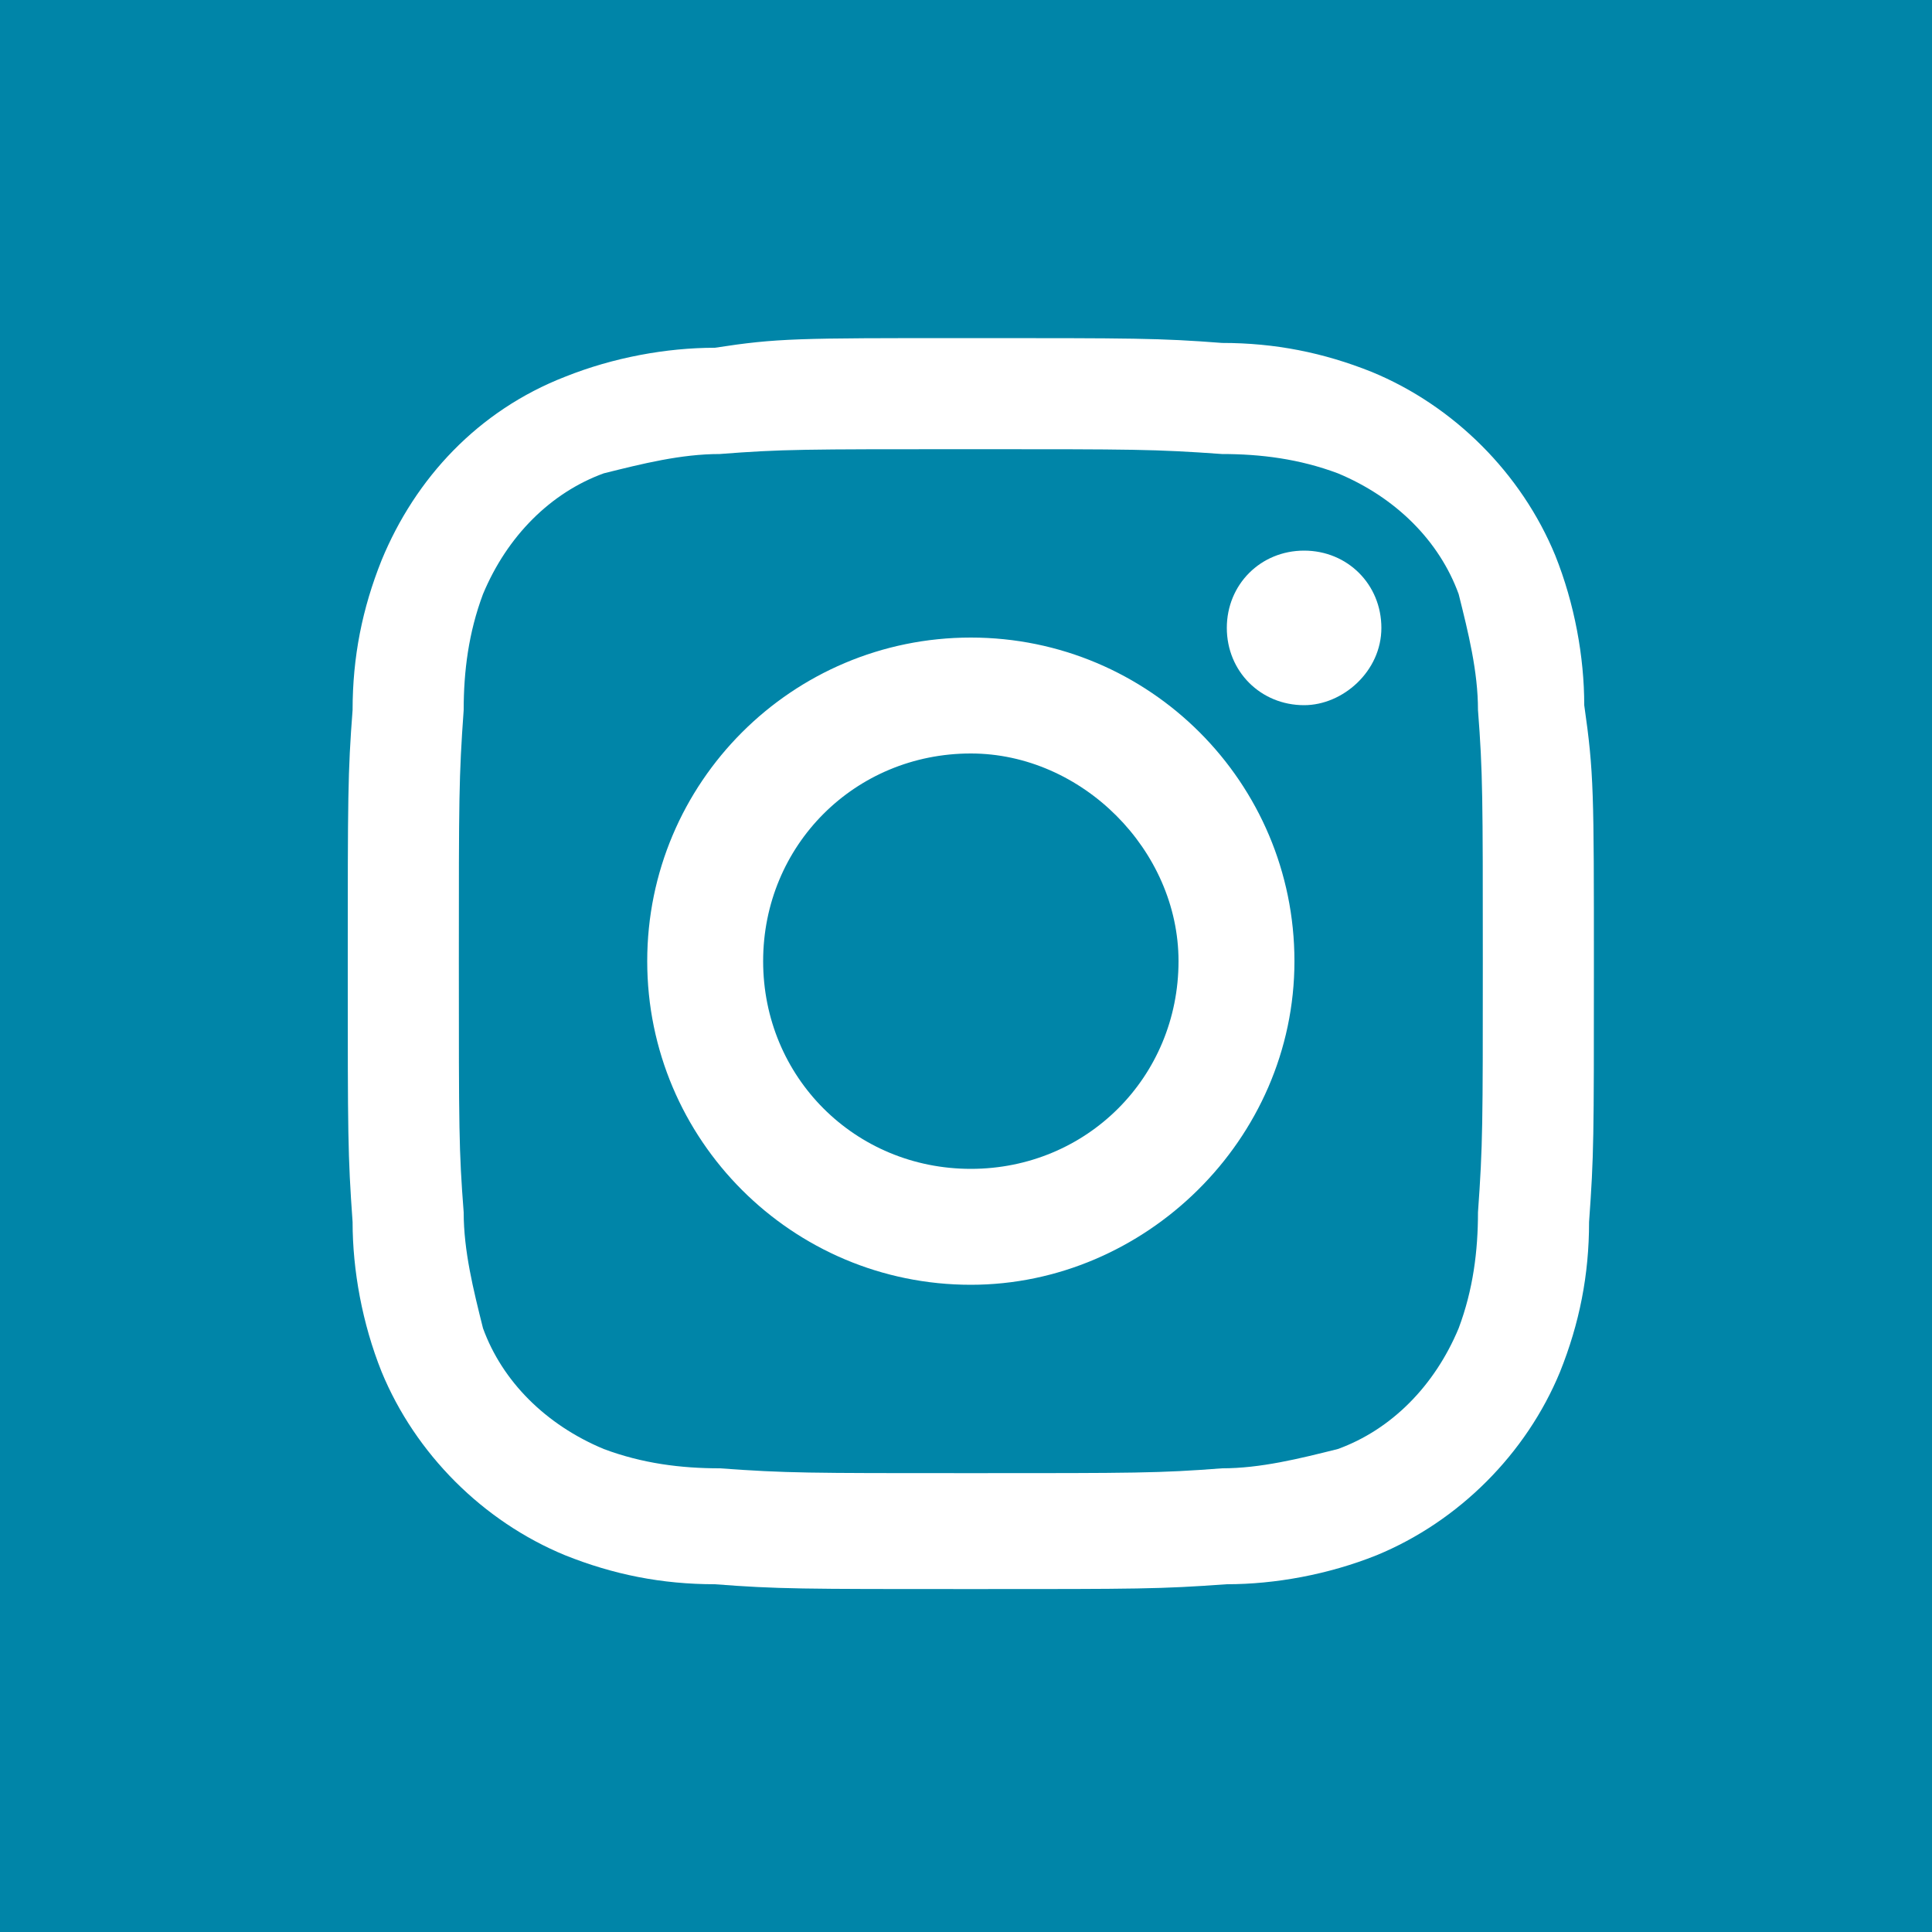
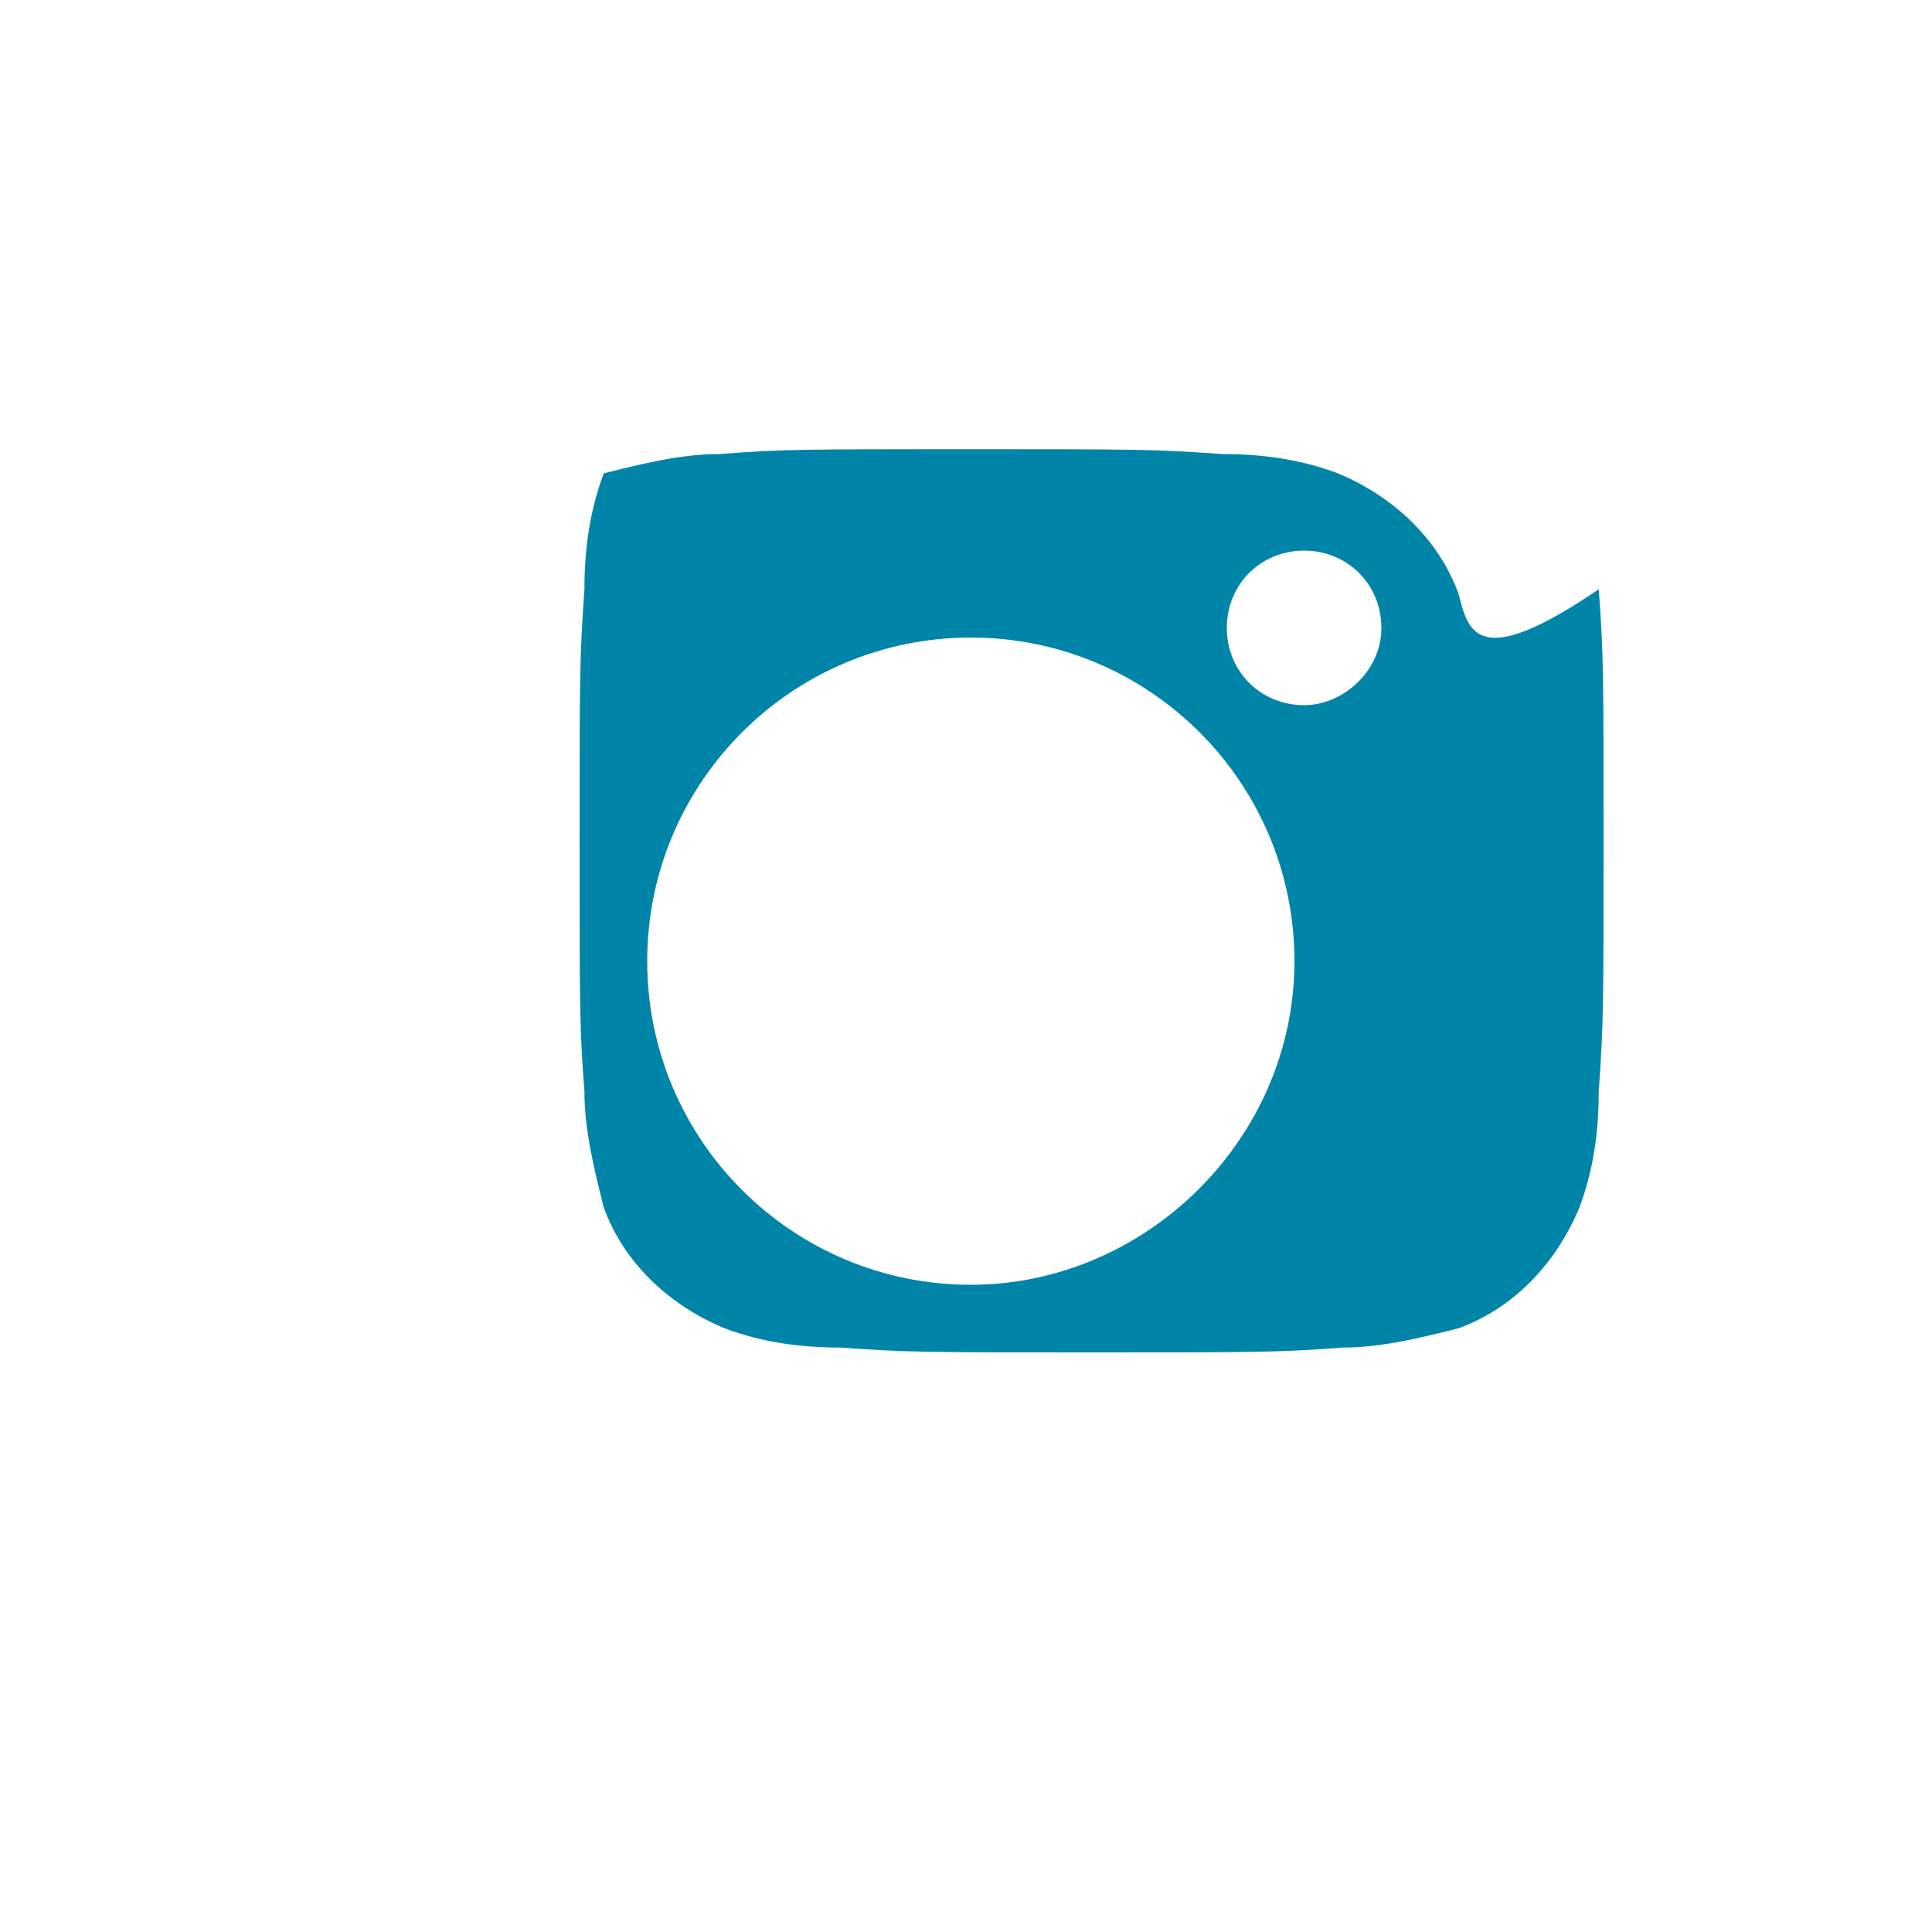
<svg xmlns="http://www.w3.org/2000/svg" version="1.1" id="Ebene_1" x="0px" y="0px" viewBox="0 0 40 40" style="enable-background:new 0 0 40 40;" xml:space="preserve">
  <g>
-     <path fill="#0085A8" d="M20.1,15.6c-2.4,0-4.3,1.9-4.3,4.3c0,2.4,1.9,4.3,4.3,4.3c2.4,0,4.3-1.9,4.3-4.3   C24.4,17.6,22.4,15.6,20.1,15.6z" />
-     <path fill="#0085A8" d="M30.2,12.3c-0.4-1.1-1.3-2-2.5-2.5c-0.8-0.3-1.6-0.4-2.4-0.4c-1.4-0.1-1.8-0.1-5.2-0.1l0,0   c-3.5,0-3.9,0-5.2,0.1c-0.8,0-1.6,0.2-2.4,0.4c-1.1,0.4-2,1.3-2.5,2.5c-0.3,0.8-0.4,1.6-0.4,2.4c-0.1,1.4-0.1,1.8-0.1,5.2   c0,3.5,0,3.9,0.1,5.2c0,0.8,0.2,1.6,0.4,2.4c0.4,1.1,1.3,2,2.5,2.5c0.8,0.3,1.6,0.4,2.4,0.4c1.4,0.1,1.8,0.1,5.2,0.1s3.9,0,5.2-0.1   c0.8,0,1.6-0.2,2.4-0.4c1.1-0.4,2-1.3,2.5-2.5c0.3-0.8,0.4-1.6,0.4-2.4c0.1-1.4,0.1-1.8,0.1-5.2s0-3.9-0.1-5.2   C30.6,13.9,30.4,13.1,30.2,12.3z M20.1,26.6c-3.7,0-6.7-3-6.7-6.7s3-6.7,6.7-6.7s6.7,3,6.7,6.7S23.7,26.6,20.1,26.6z M27,14.6   c-0.9,0-1.6-0.7-1.6-1.6s0.7-1.6,1.6-1.6c0.9,0,1.6,0.7,1.6,1.6S27.8,14.6,27,14.6z" />
-     <path fill="#0085A8" d="M0,0v40h40V0H0z M32.9,25.3c0,1.1-0.2,2.1-0.6,3.1c-0.7,1.7-2.1,3.1-3.8,3.8c-1,0.4-2.1,0.6-3.1,0.6   c-1.4,0.1-1.8,0.1-5.3,0.1s-4,0-5.3-0.1c-1.1,0-2.1-0.2-3.1-0.6c-1.7-0.7-3.1-2.1-3.8-3.8c-0.4-1-0.6-2.1-0.6-3.1   c-0.1-1.4-0.1-1.8-0.1-5.3s0-4,0.1-5.3c0-1.1,0.2-2.1,0.6-3.1c0.7-1.7,2-3.1,3.8-3.8c1-0.4,2.1-0.6,3.1-0.6C16.1,7,16.5,7,20,7v0   c3.5,0,4,0,5.3,0.1c1.1,0,2.1,0.2,3.1,0.6c1.7,0.7,3.1,2.1,3.8,3.8c0.4,1,0.6,2.1,0.6,3.1C33,16,33,16.4,33,20S33,23.9,32.9,25.3z" />
+     <path fill="#0085A8" d="M30.2,12.3c-0.4-1.1-1.3-2-2.5-2.5c-0.8-0.3-1.6-0.4-2.4-0.4c-1.4-0.1-1.8-0.1-5.2-0.1l0,0   c-3.5,0-3.9,0-5.2,0.1c-0.8,0-1.6,0.2-2.4,0.4c-0.3,0.8-0.4,1.6-0.4,2.4c-0.1,1.4-0.1,1.8-0.1,5.2   c0,3.5,0,3.9,0.1,5.2c0,0.8,0.2,1.6,0.4,2.4c0.4,1.1,1.3,2,2.5,2.5c0.8,0.3,1.6,0.4,2.4,0.4c1.4,0.1,1.8,0.1,5.2,0.1s3.9,0,5.2-0.1   c0.8,0,1.6-0.2,2.4-0.4c1.1-0.4,2-1.3,2.5-2.5c0.3-0.8,0.4-1.6,0.4-2.4c0.1-1.4,0.1-1.8,0.1-5.2s0-3.9-0.1-5.2   C30.6,13.9,30.4,13.1,30.2,12.3z M20.1,26.6c-3.7,0-6.7-3-6.7-6.7s3-6.7,6.7-6.7s6.7,3,6.7,6.7S23.7,26.6,20.1,26.6z M27,14.6   c-0.9,0-1.6-0.7-1.6-1.6s0.7-1.6,1.6-1.6c0.9,0,1.6,0.7,1.6,1.6S27.8,14.6,27,14.6z" />
  </g>
</svg>